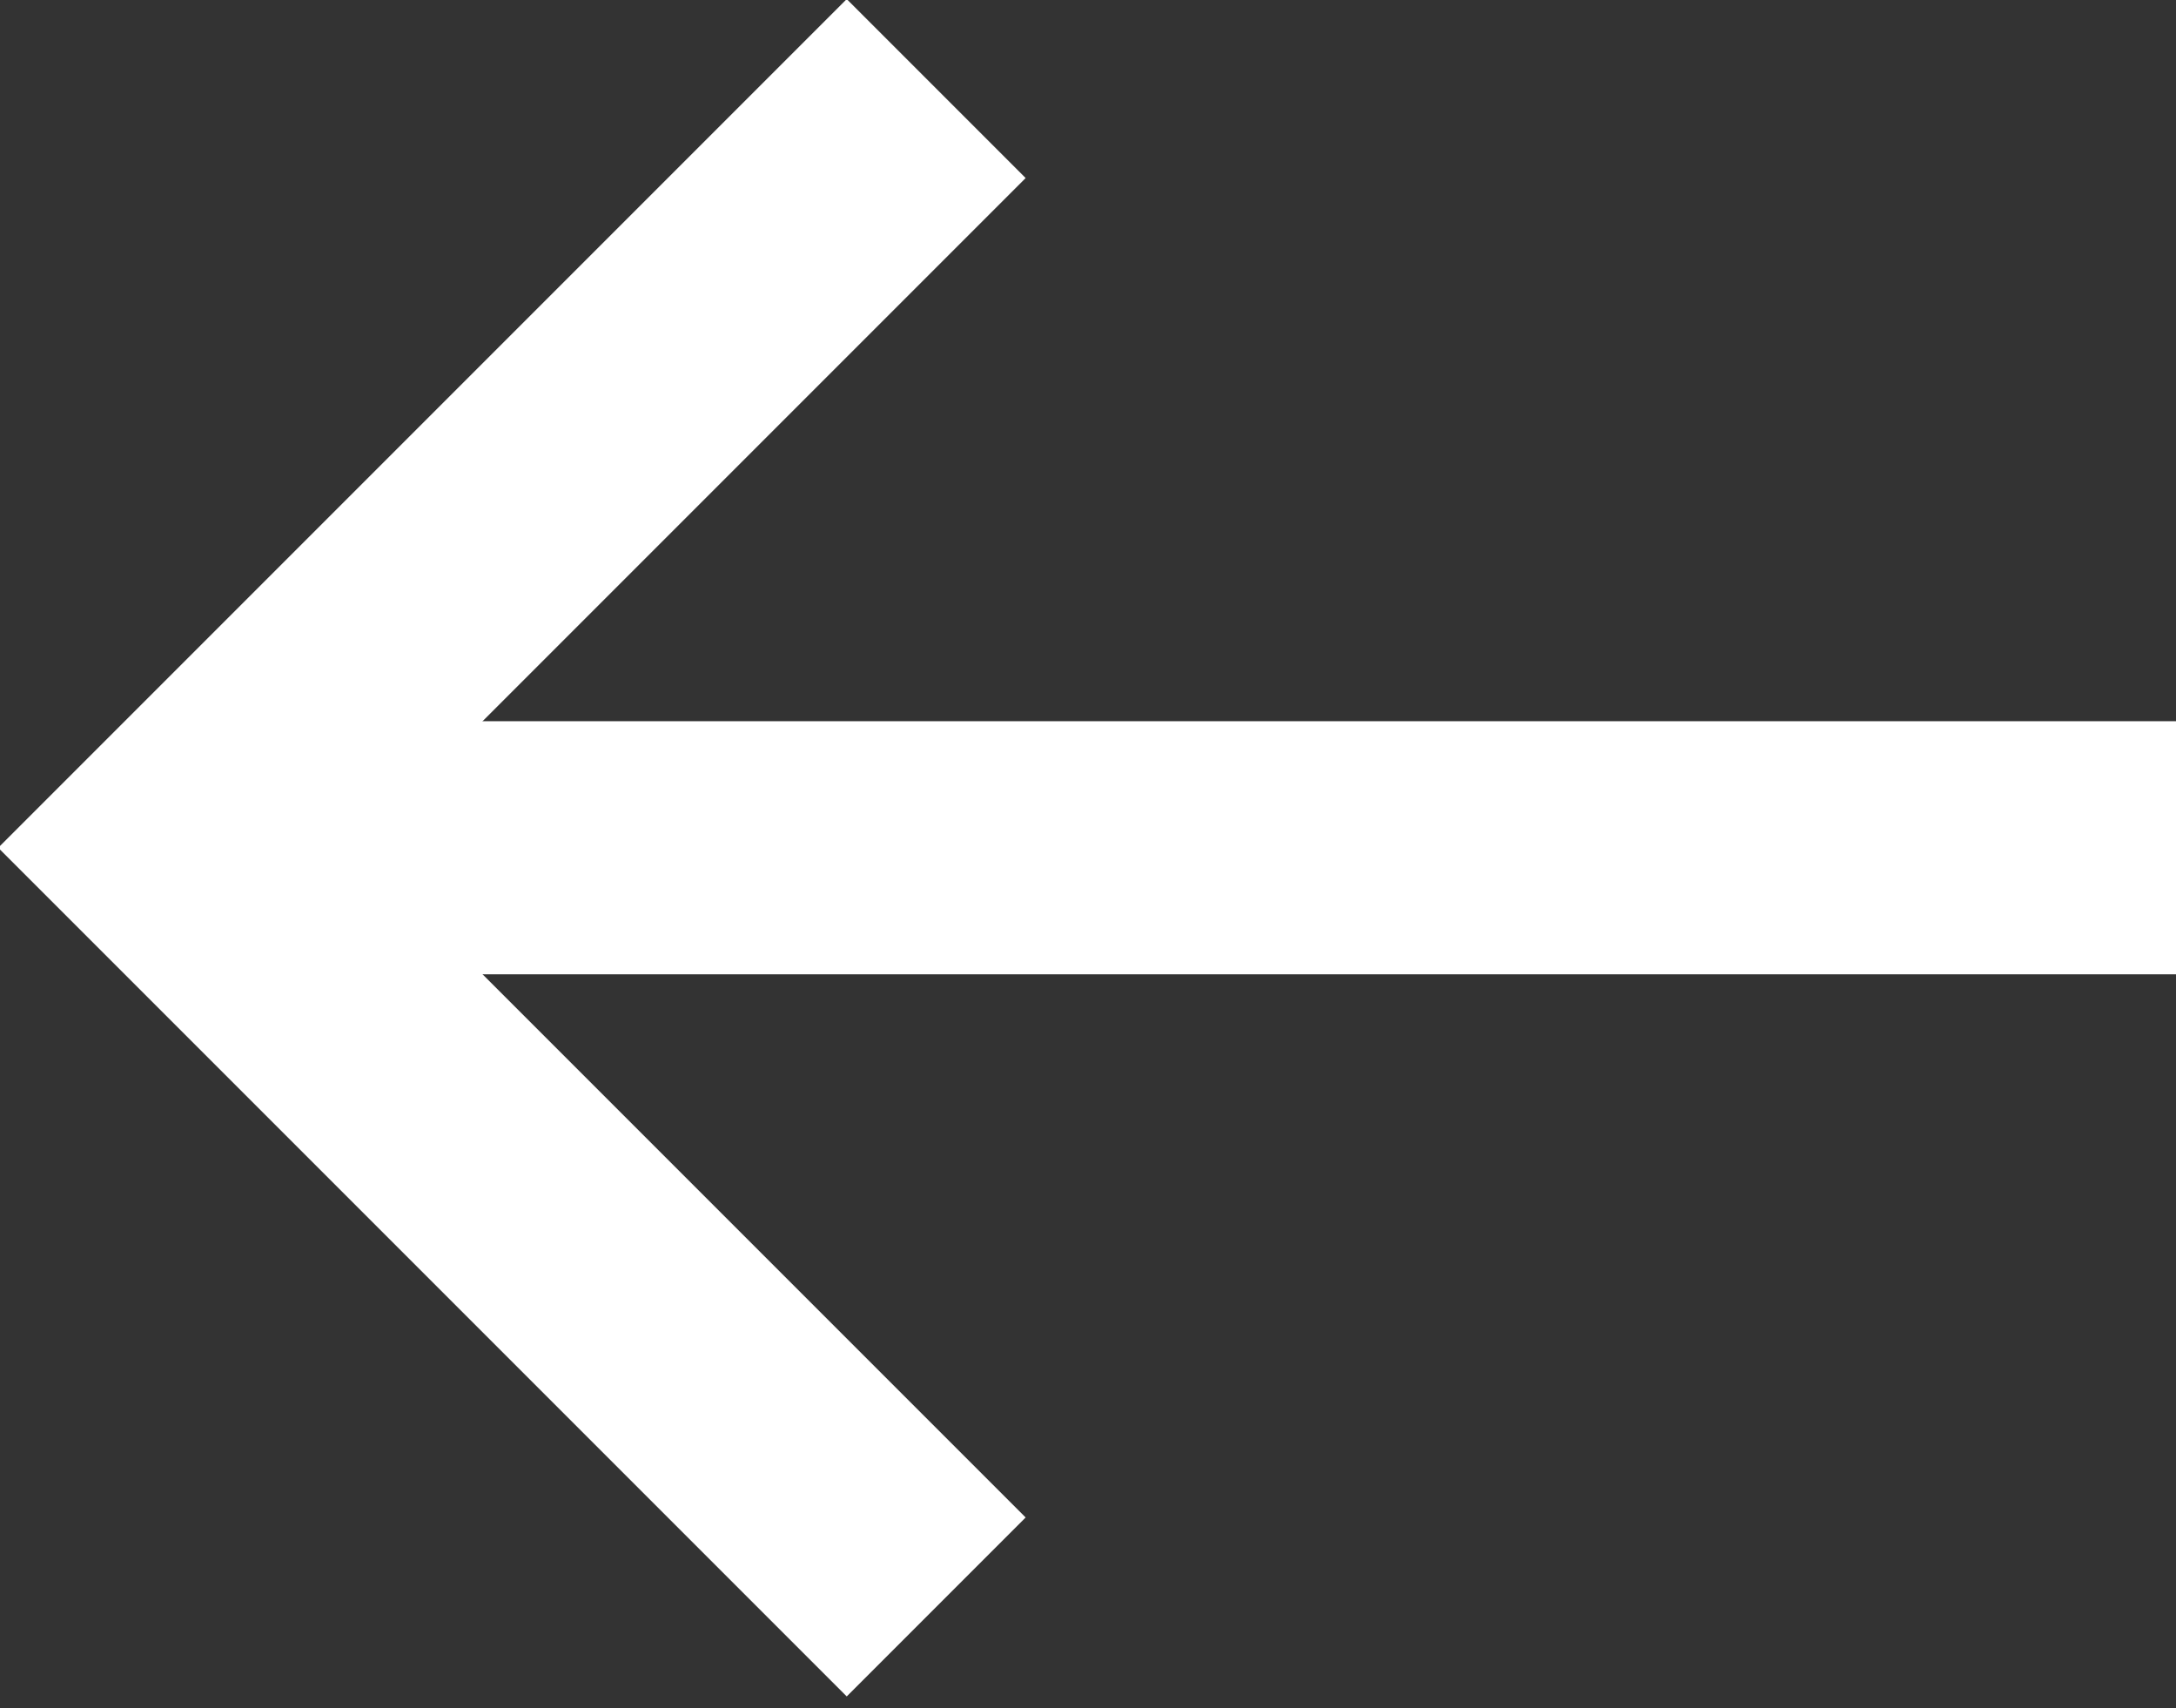
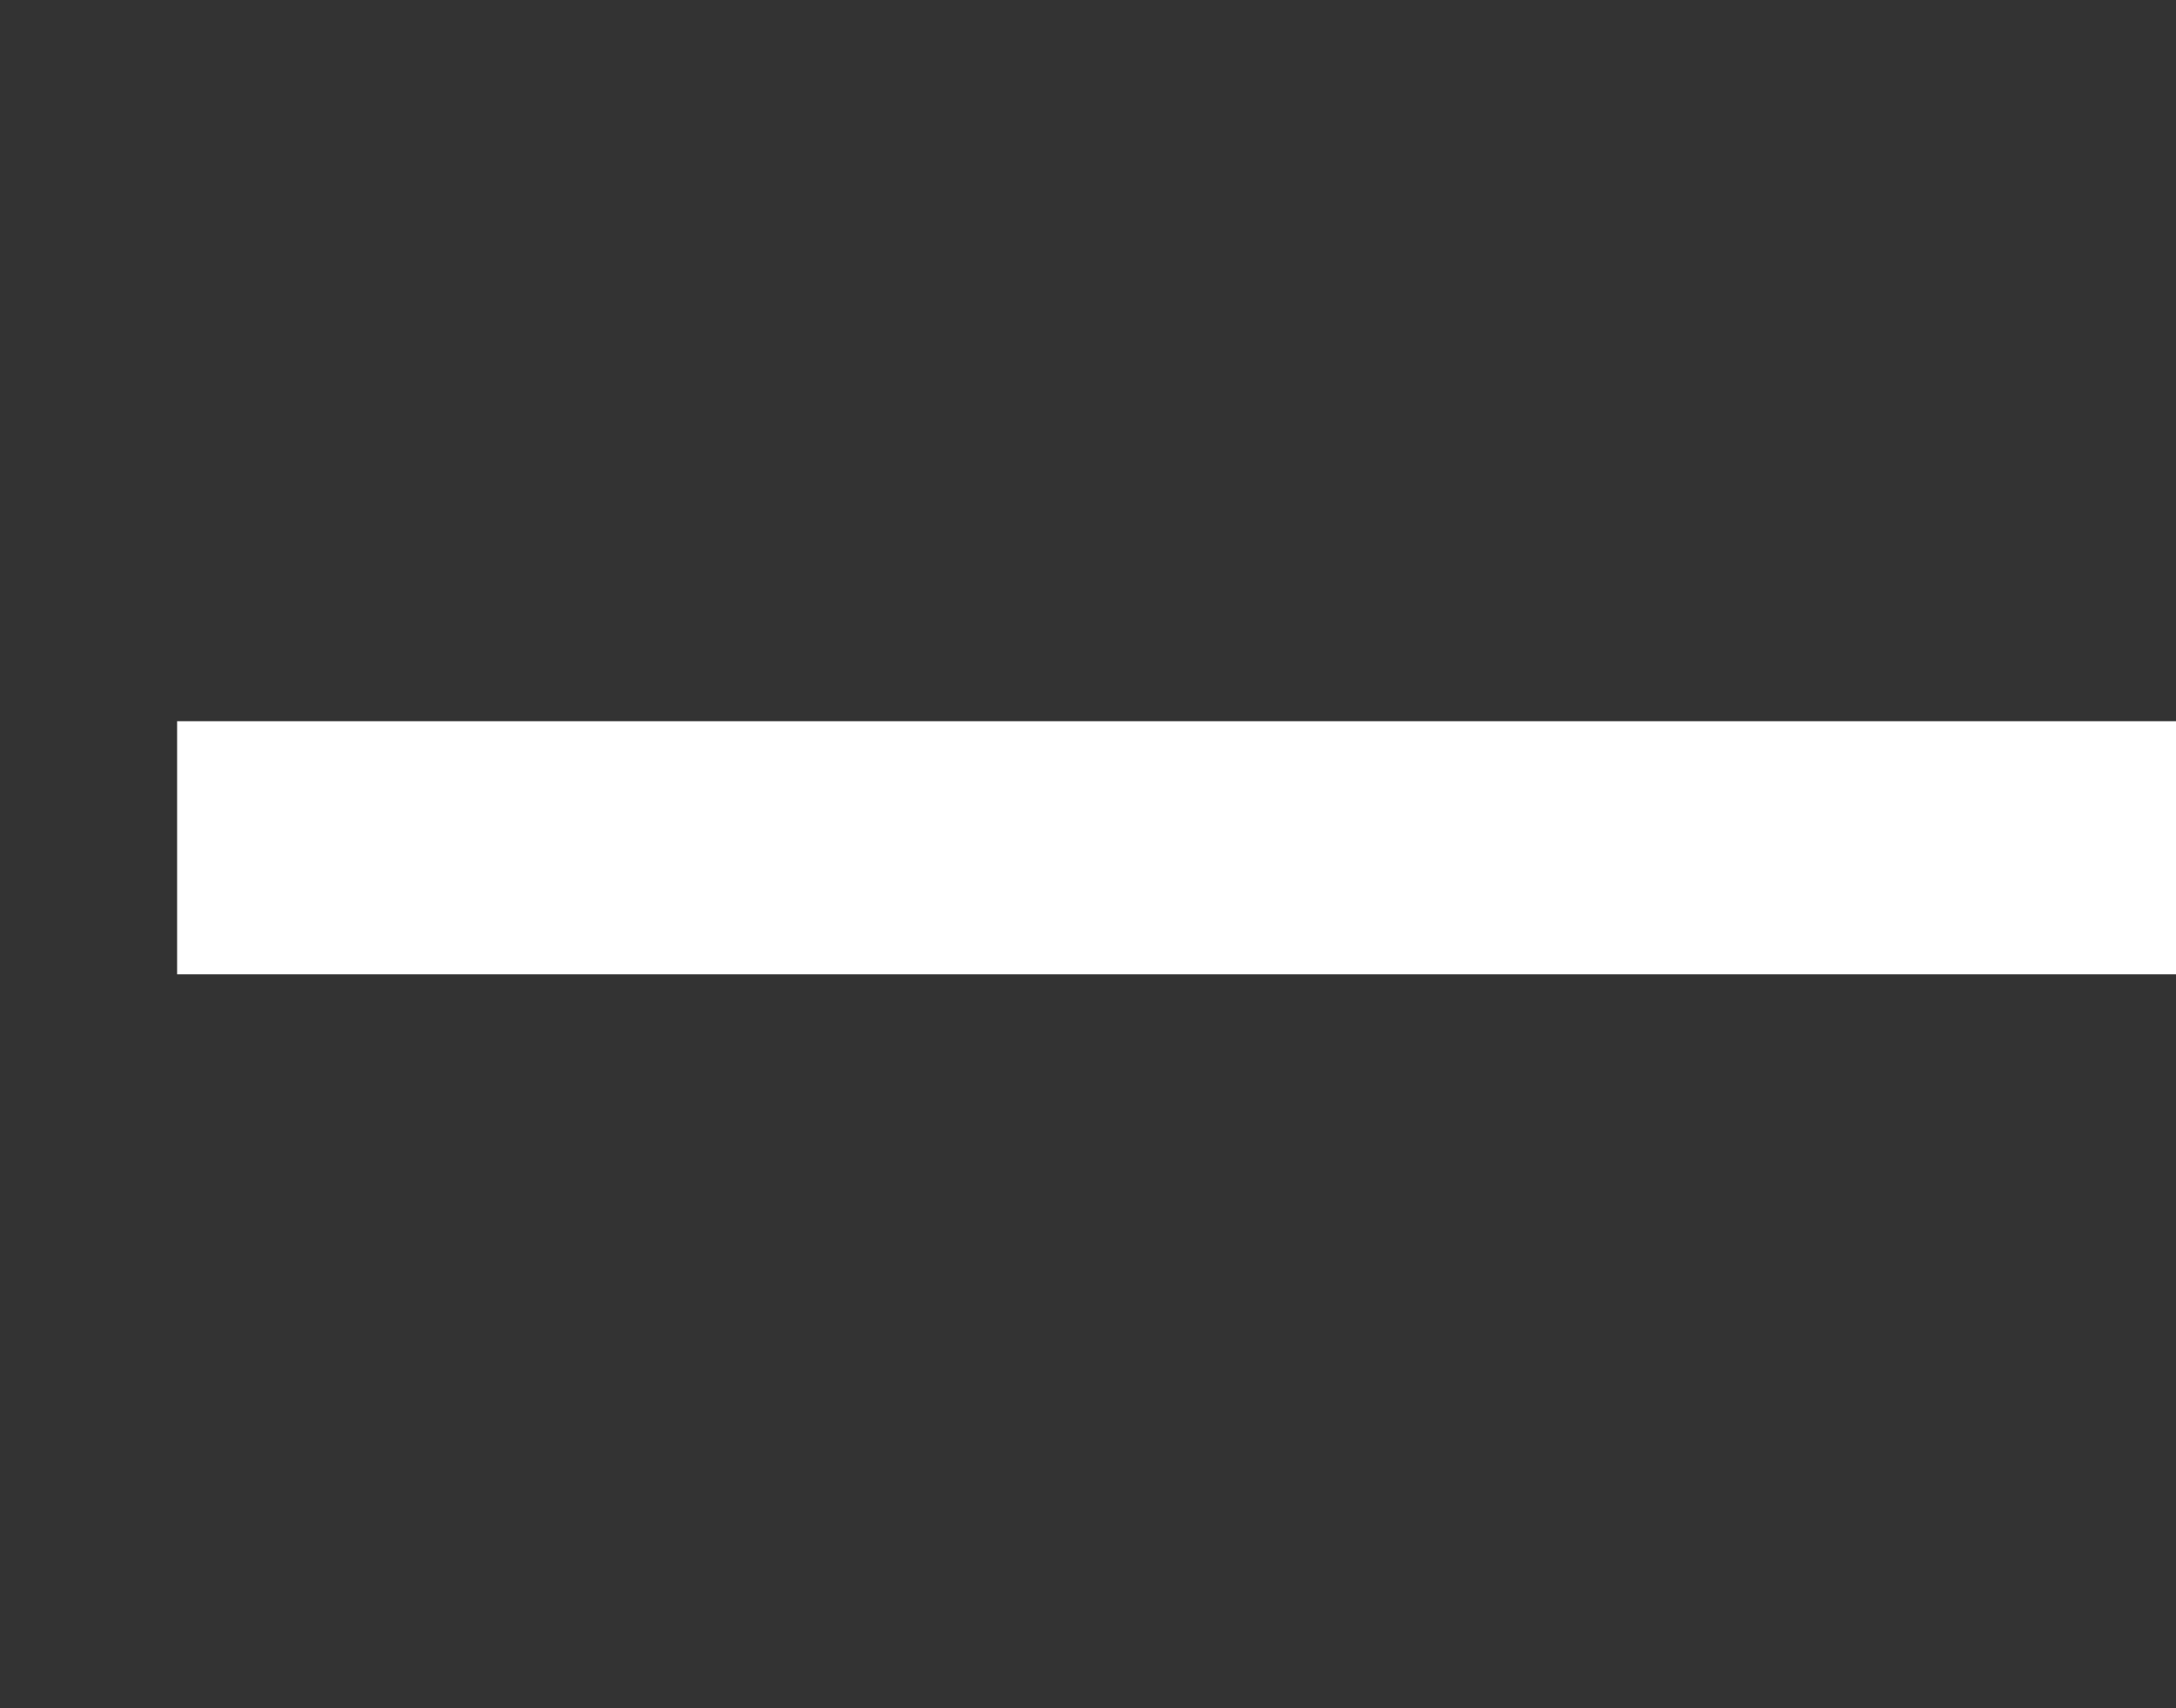
<svg xmlns="http://www.w3.org/2000/svg" version="1.1" id="Calque_1" x="0px" y="0px" viewBox="0 0 17.2 13.5" style="enable-background:new 0 0 17.2 13.5;" xml:space="preserve">
  <rect x="0" y="0" width="17.2" height="13.5" fill="#333333" stroke="none" />
  <style type="text/css">
	.st0{fill:none;stroke:#FFFFFF;stroke-width:2;stroke-linejoin:round;}
	.st1{fill:none;stroke:#FFFFFF;stroke-width:2;}
</style>
  <g id="Icon_feather-arrow-right">
    <path id="Tracé_89" class="st0" d="M17.2,6.7H1.4" />
-     <path id="Tracé_90" class="st1" d="M7.4,12.7l-6-6l6-6" />
  </g>
</svg>